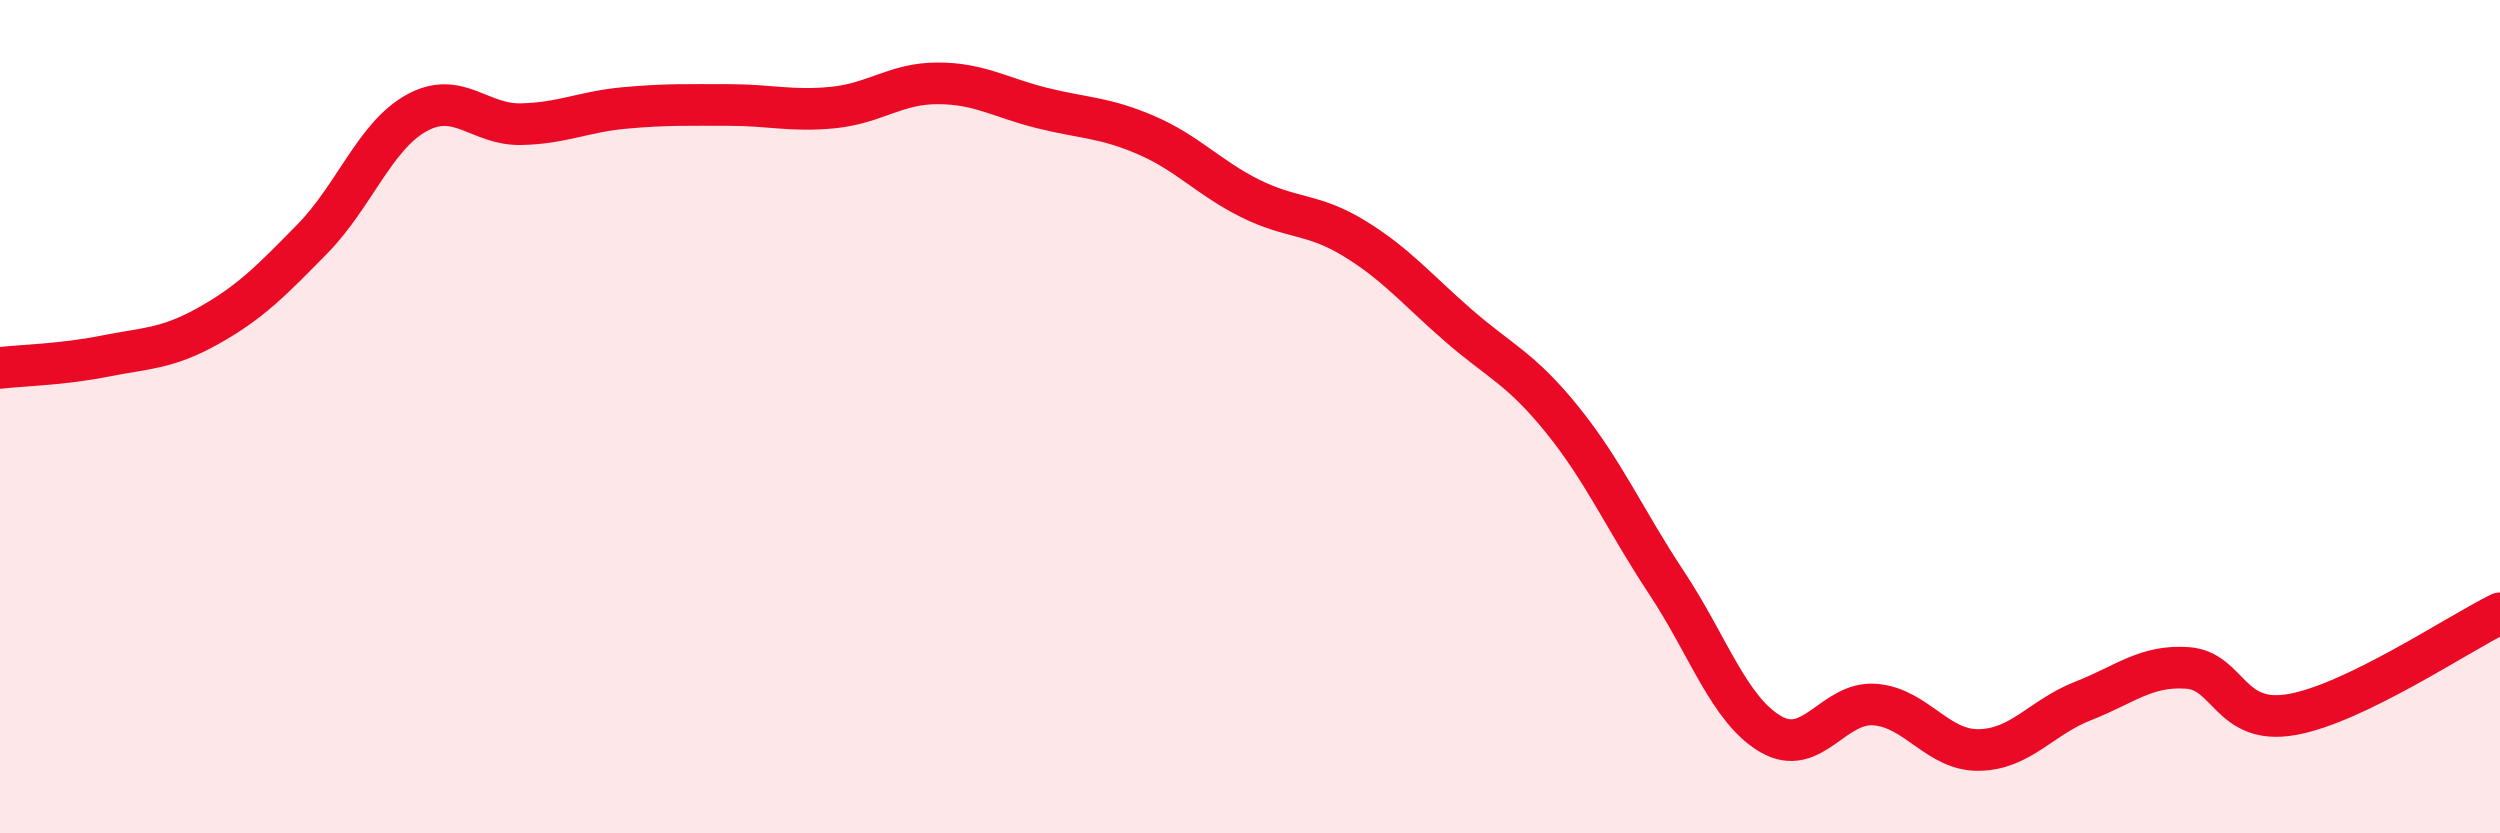
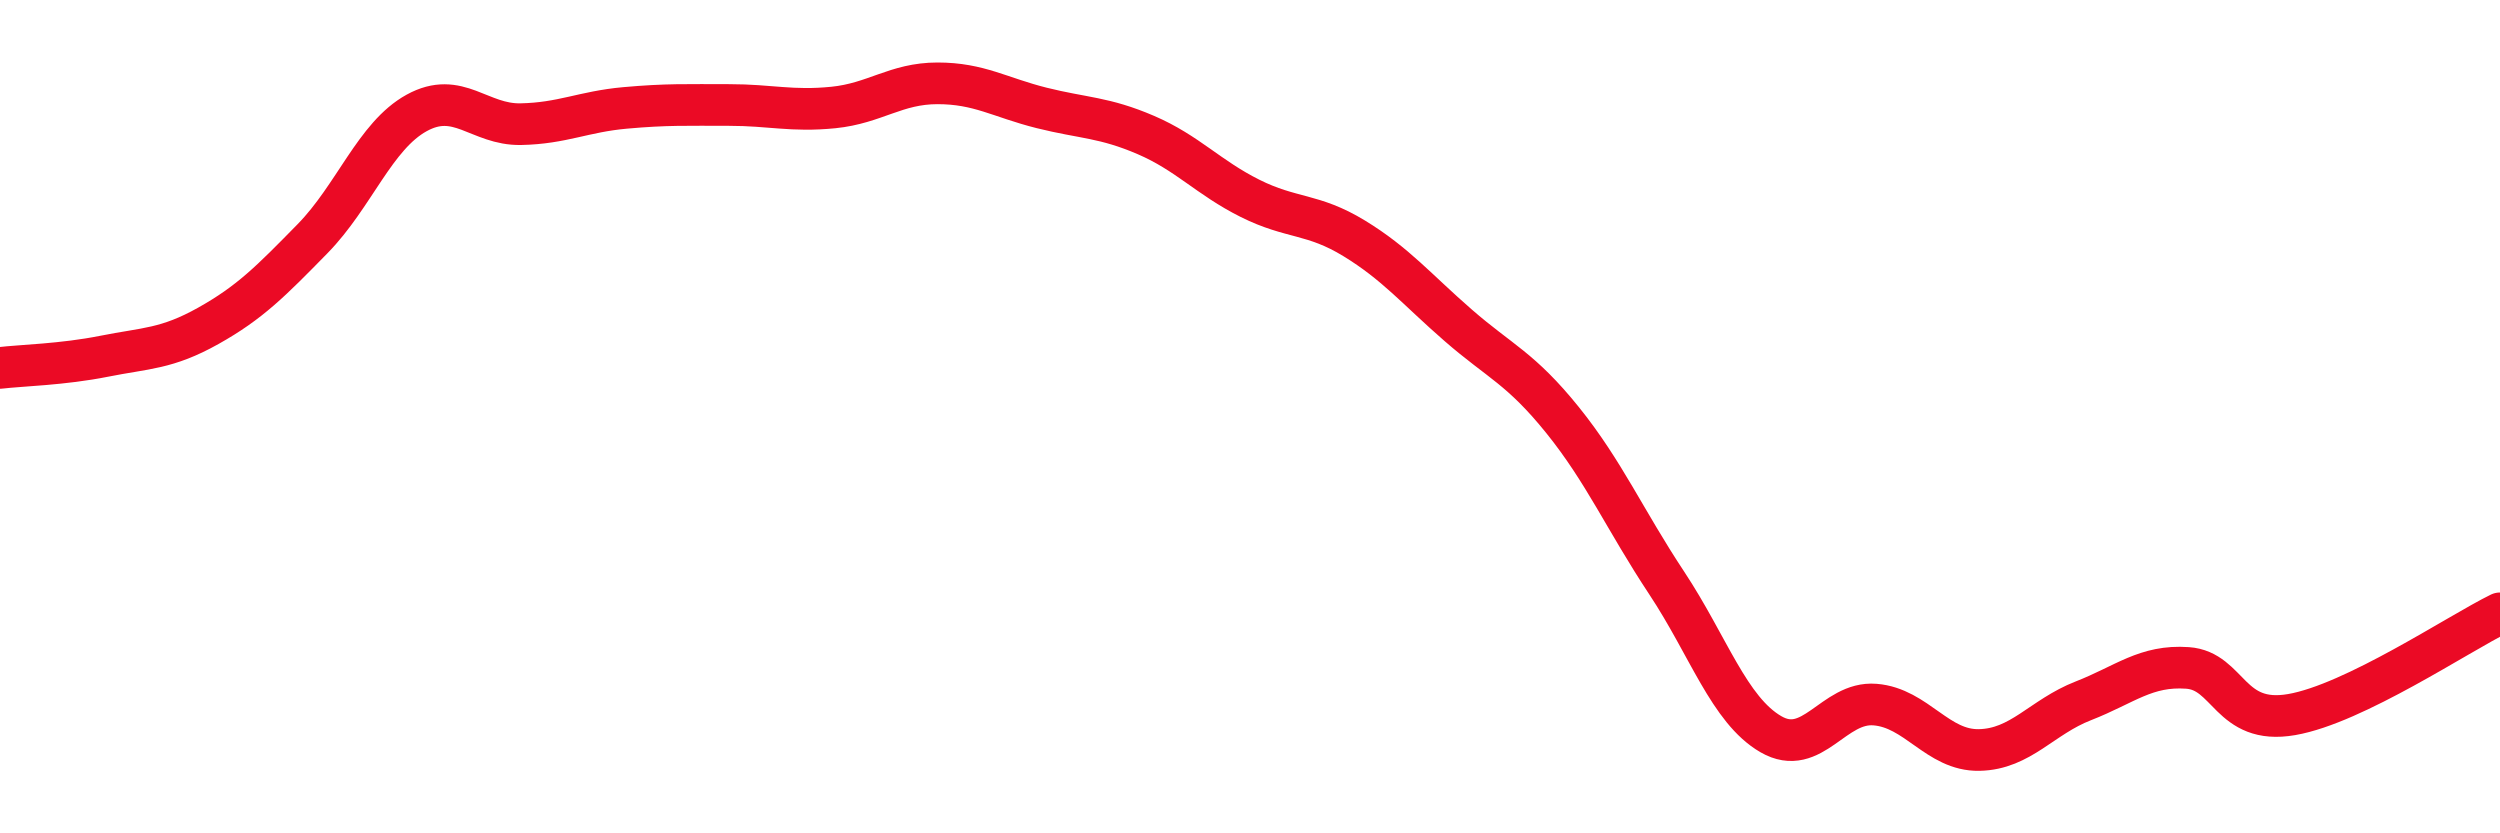
<svg xmlns="http://www.w3.org/2000/svg" width="60" height="20" viewBox="0 0 60 20">
-   <path d="M 0,8.83 C 0.5,8.77 1.5,8.75 2.5,8.55 C 3.5,8.35 4,8.38 5,7.82 C 6,7.26 6.5,6.75 7.5,5.73 C 8.5,4.71 9,3.26 10,2.71 C 11,2.16 11.5,3 12.5,2.98 C 13.5,2.96 14,2.68 15,2.59 C 16,2.5 16.5,2.52 17.5,2.52 C 18.5,2.52 19,2.68 20,2.58 C 21,2.48 21.5,2 22.5,2 C 23.5,2 24,2.34 25,2.59 C 26,2.84 26.5,2.81 27.5,3.24 C 28.5,3.67 29,4.26 30,4.76 C 31,5.26 31.5,5.11 32.5,5.72 C 33.5,6.33 34,6.94 35,7.81 C 36,8.68 36.5,8.84 37.5,10.08 C 38.5,11.32 39,12.48 40,13.99 C 41,15.5 41.5,17.04 42.5,17.62 C 43.5,18.2 44,16.83 45,16.91 C 46,16.99 46.5,18.02 47.5,18 C 48.5,17.98 49,17.21 50,16.82 C 51,16.43 51.5,15.96 52.5,16.03 C 53.5,16.1 53.5,17.41 55,17.15 C 56.5,16.89 59,15.21 60,14.72L60 20L0 20Z" fill="#EB0A25" opacity="0.1" stroke-linecap="round" stroke-linejoin="round" />
  <path d="M 0,8.83 C 0.5,8.77 1.5,8.75 2.5,8.55 C 3.5,8.35 4,8.38 5,7.82 C 6,7.26 6.5,6.75 7.5,5.73 C 8.5,4.71 9,3.26 10,2.71 C 11,2.16 11.5,3 12.5,2.98 C 13.5,2.96 14,2.68 15,2.59 C 16,2.5 16.5,2.52 17.5,2.52 C 18.5,2.52 19,2.68 20,2.58 C 21,2.48 21.5,2 22.5,2 C 23.5,2 24,2.34 25,2.59 C 26,2.84 26.5,2.81 27.5,3.24 C 28.5,3.67 29,4.26 30,4.76 C 31,5.26 31.5,5.11 32.5,5.72 C 33.5,6.33 34,6.94 35,7.81 C 36,8.68 36.5,8.84 37.5,10.08 C 38.5,11.32 39,12.48 40,13.99 C 41,15.5 41.5,17.04 42.5,17.62 C 43.5,18.2 44,16.83 45,16.91 C 46,16.99 46.5,18.02 47.5,18 C 48.5,17.98 49,17.21 50,16.82 C 51,16.43 51.5,15.96 52.5,16.03 C 53.5,16.1 53.5,17.41 55,17.15 C 56.5,16.89 59,15.21 60,14.72" stroke="#EB0A25" stroke-width="1" fill="none" stroke-linecap="round" stroke-linejoin="round" />
</svg>